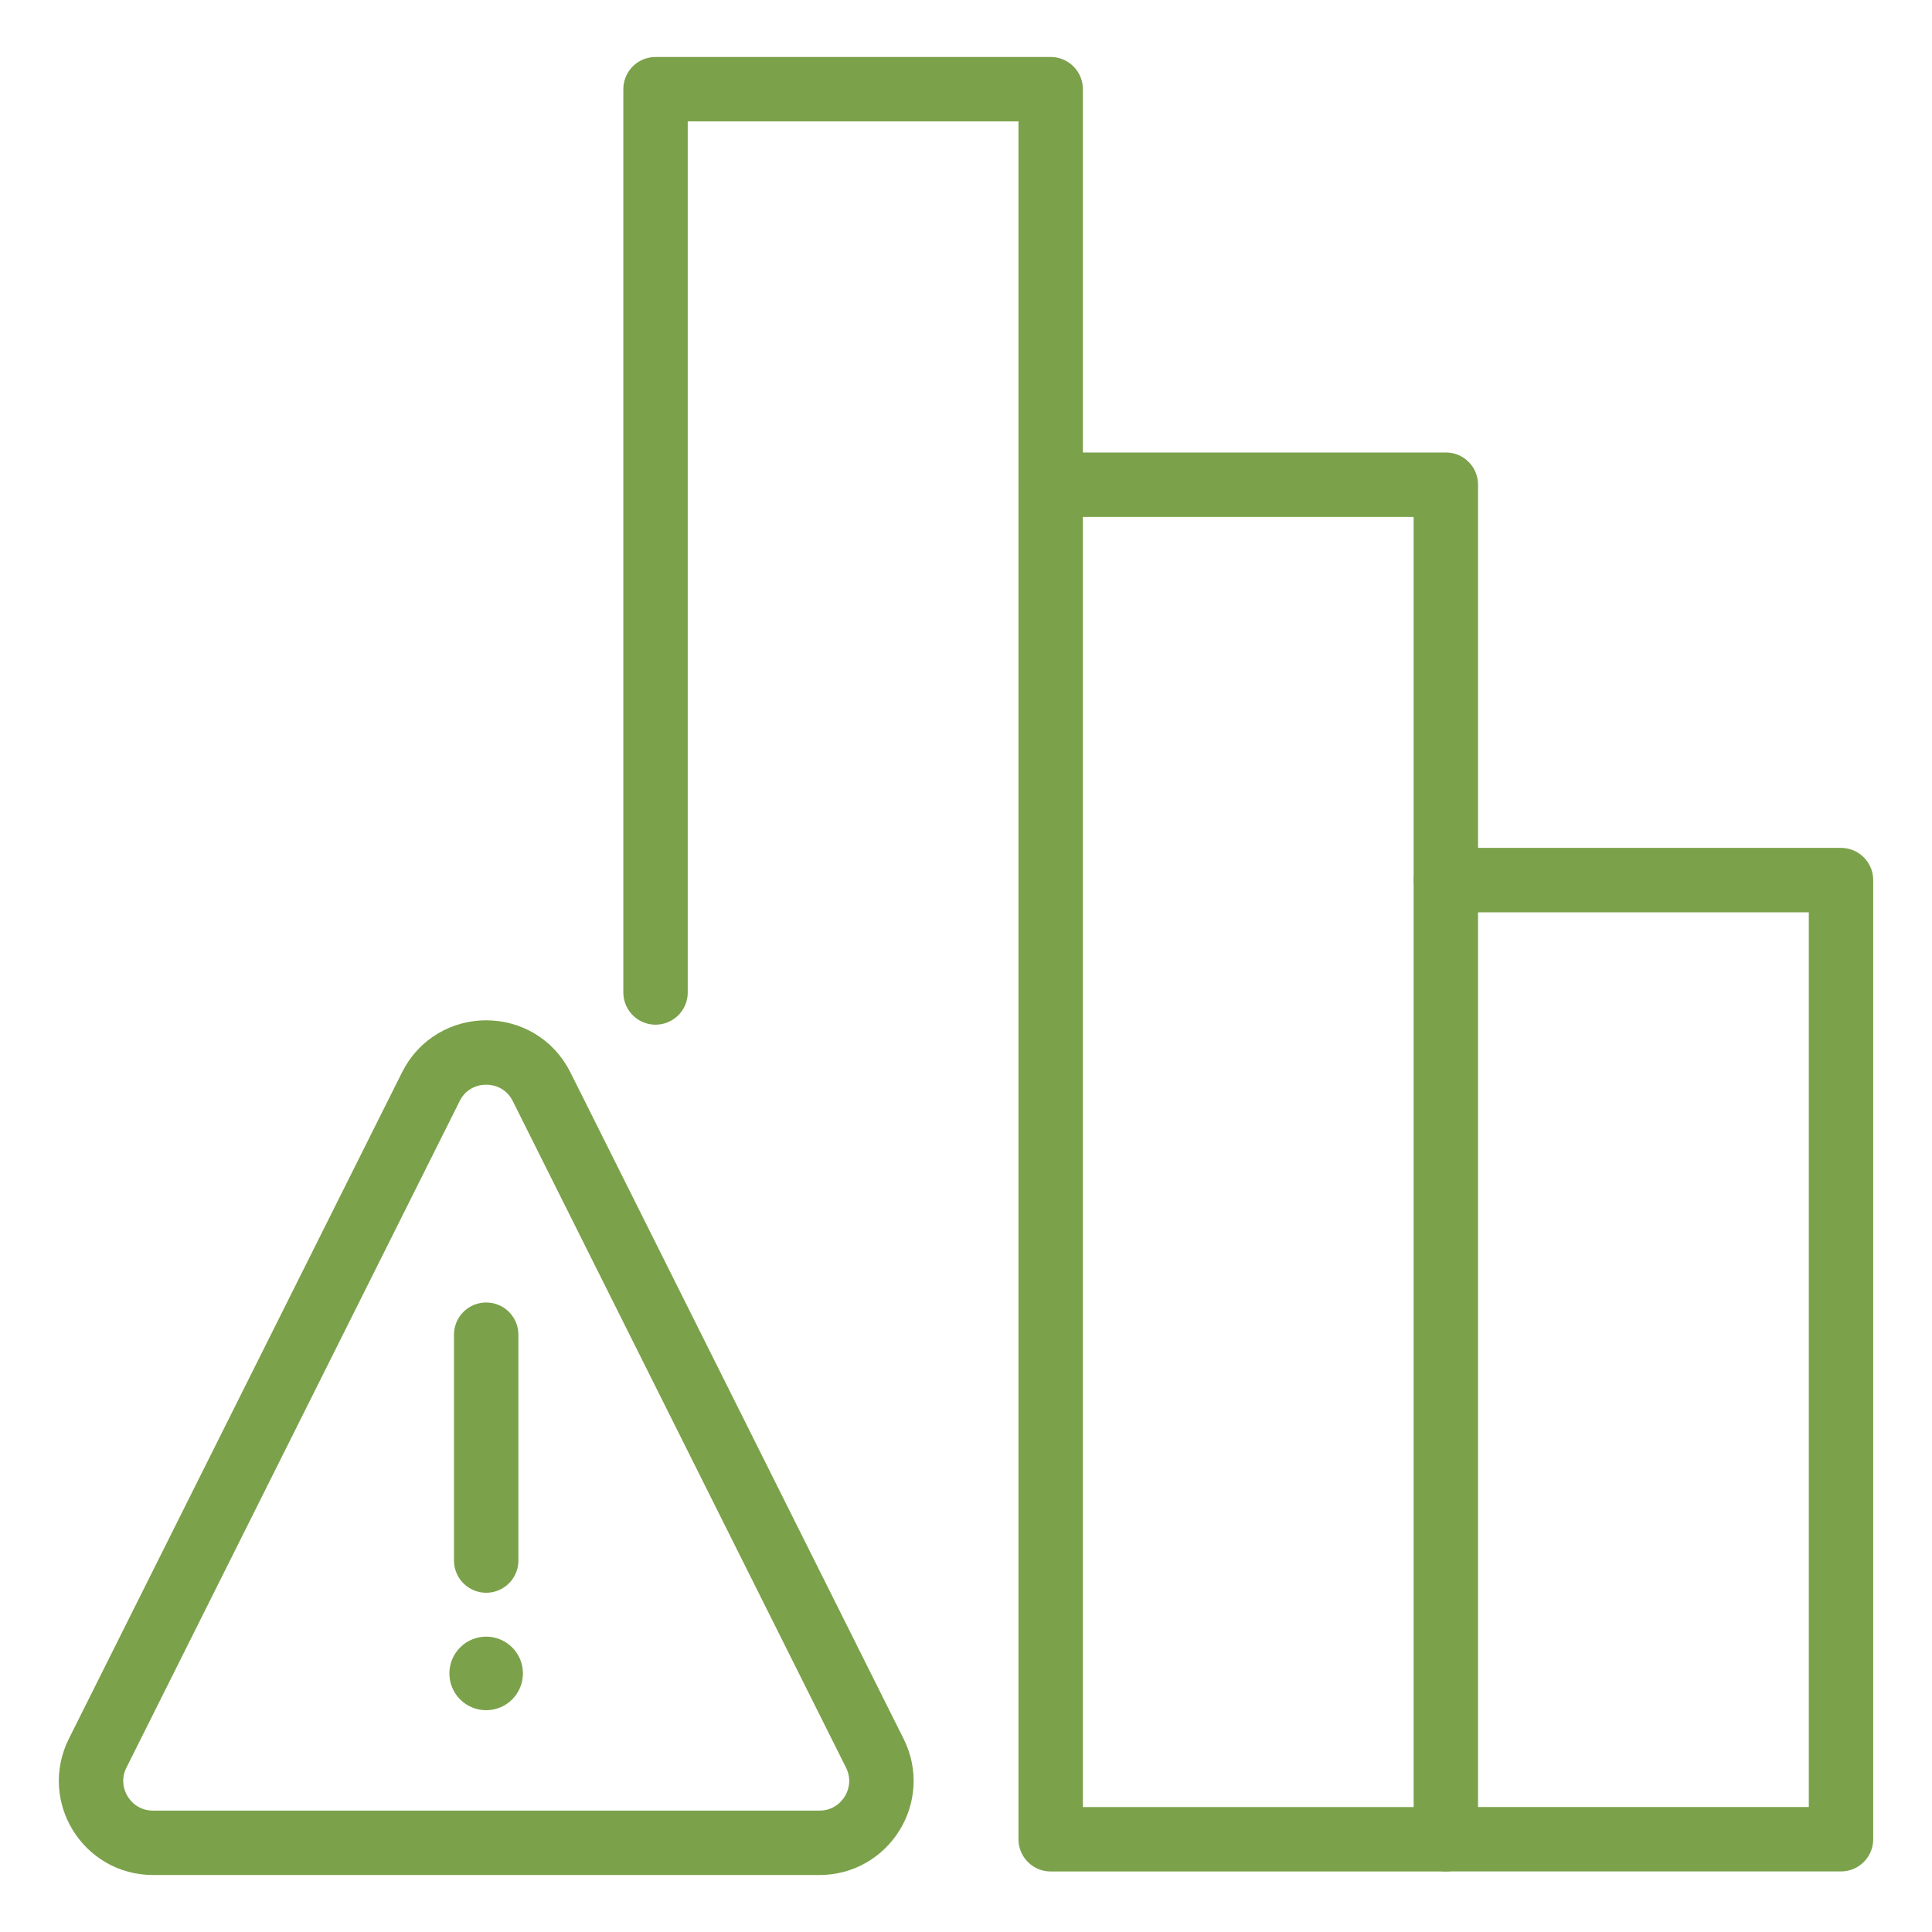
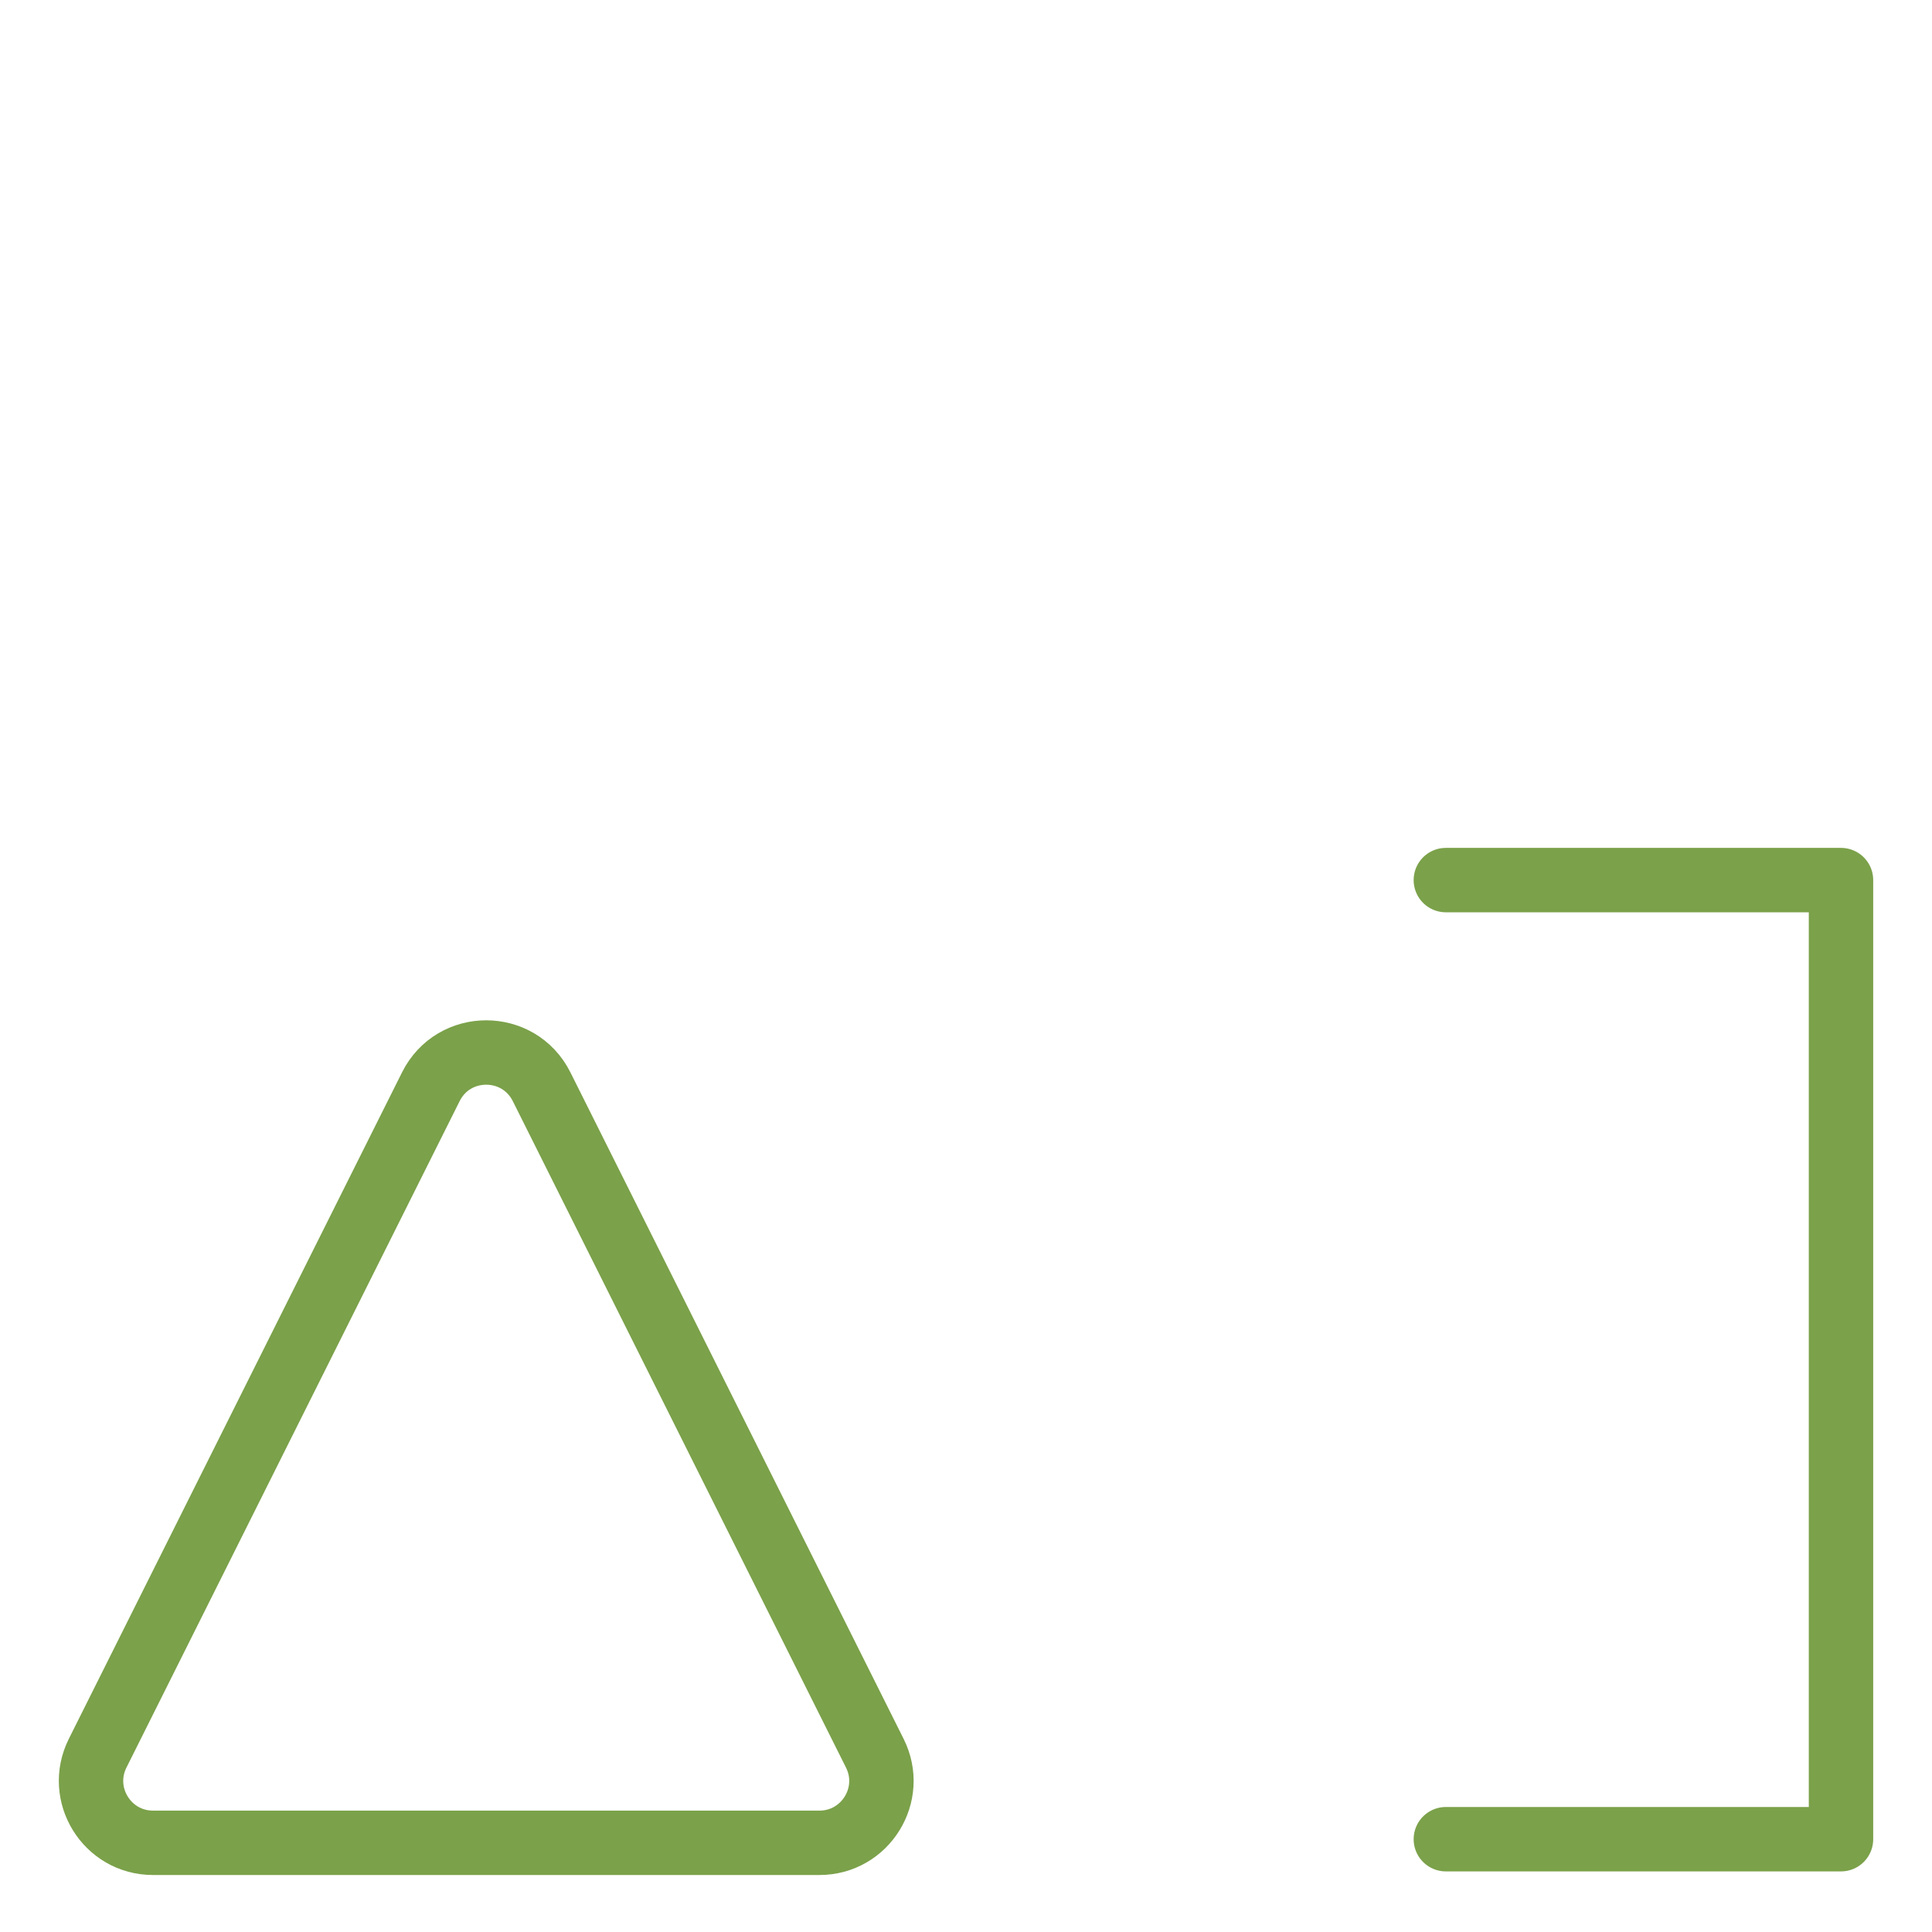
<svg xmlns="http://www.w3.org/2000/svg" width="60" height="60" viewBox="0 0 60 60" fill="none">
-   <path d="M44.902 15.052H32.63V57.12H44.902V15.052Z" stroke="#7BA14A" stroke-width="2" stroke-linecap="round" stroke-linejoin="round" />
-   <path d="M20.358 30.822V2.77H32.63V15.052" stroke="#7BA14A" stroke-width="2" stroke-linecap="round" stroke-linejoin="round" />
  <path d="M44.902 27.332H57.174V57.118H44.902" stroke="#7BA14A" stroke-width="2" stroke-linecap="round" stroke-linejoin="round" />
  <path d="M25.446 57.23H4.752C3.322 57.23 2.394 55.726 3.032 54.448L13.38 33.75C14.088 32.332 16.11 32.332 16.82 33.75L27.168 54.448C27.808 55.726 26.878 57.23 25.448 57.23H25.446Z" stroke="#7BA14A" stroke-width="2" stroke-linecap="round" stroke-linejoin="round" />
-   <path d="M15.099 41.45V48.464" stroke="#7BA14A" stroke-width="2" stroke-linecap="round" stroke-linejoin="round" />
-   <path d="M15.098 53.112C15.729 53.112 16.24 52.601 16.24 51.97C16.24 51.339 15.729 50.828 15.098 50.828C14.467 50.828 13.956 51.339 13.956 51.97C13.956 52.601 14.467 53.112 15.098 53.112Z" fill="#7BA14A" />
</svg>